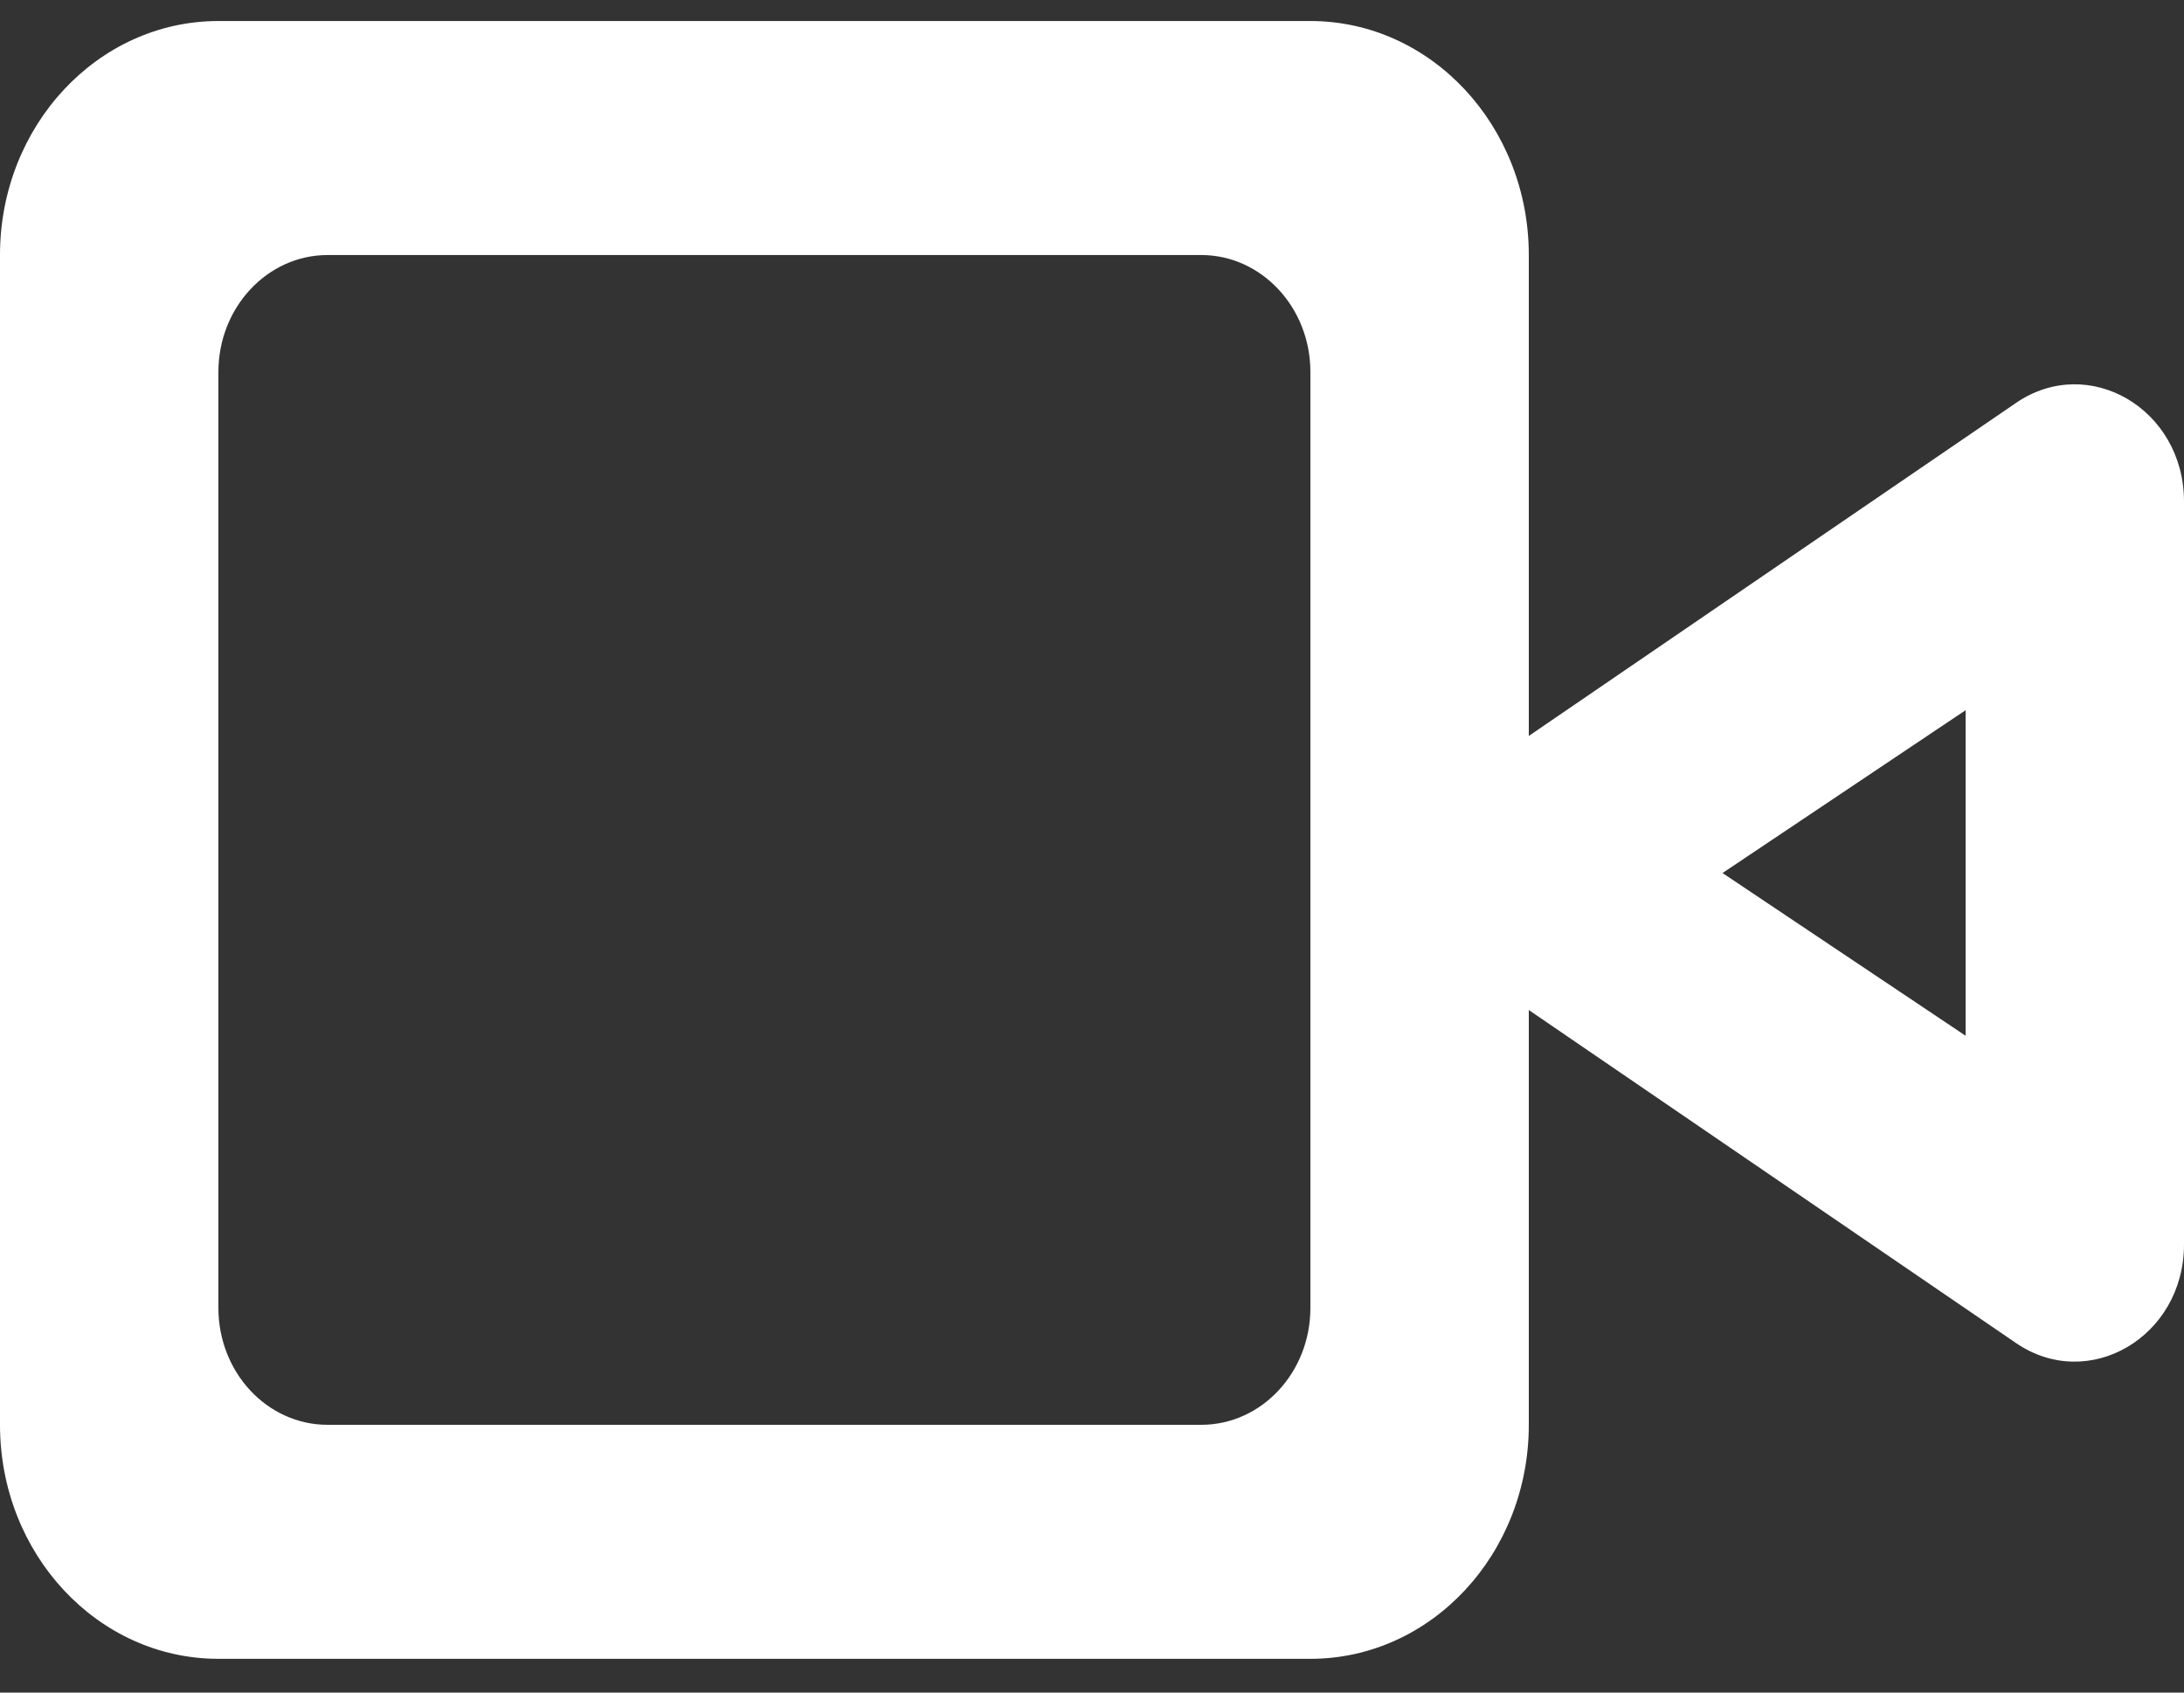
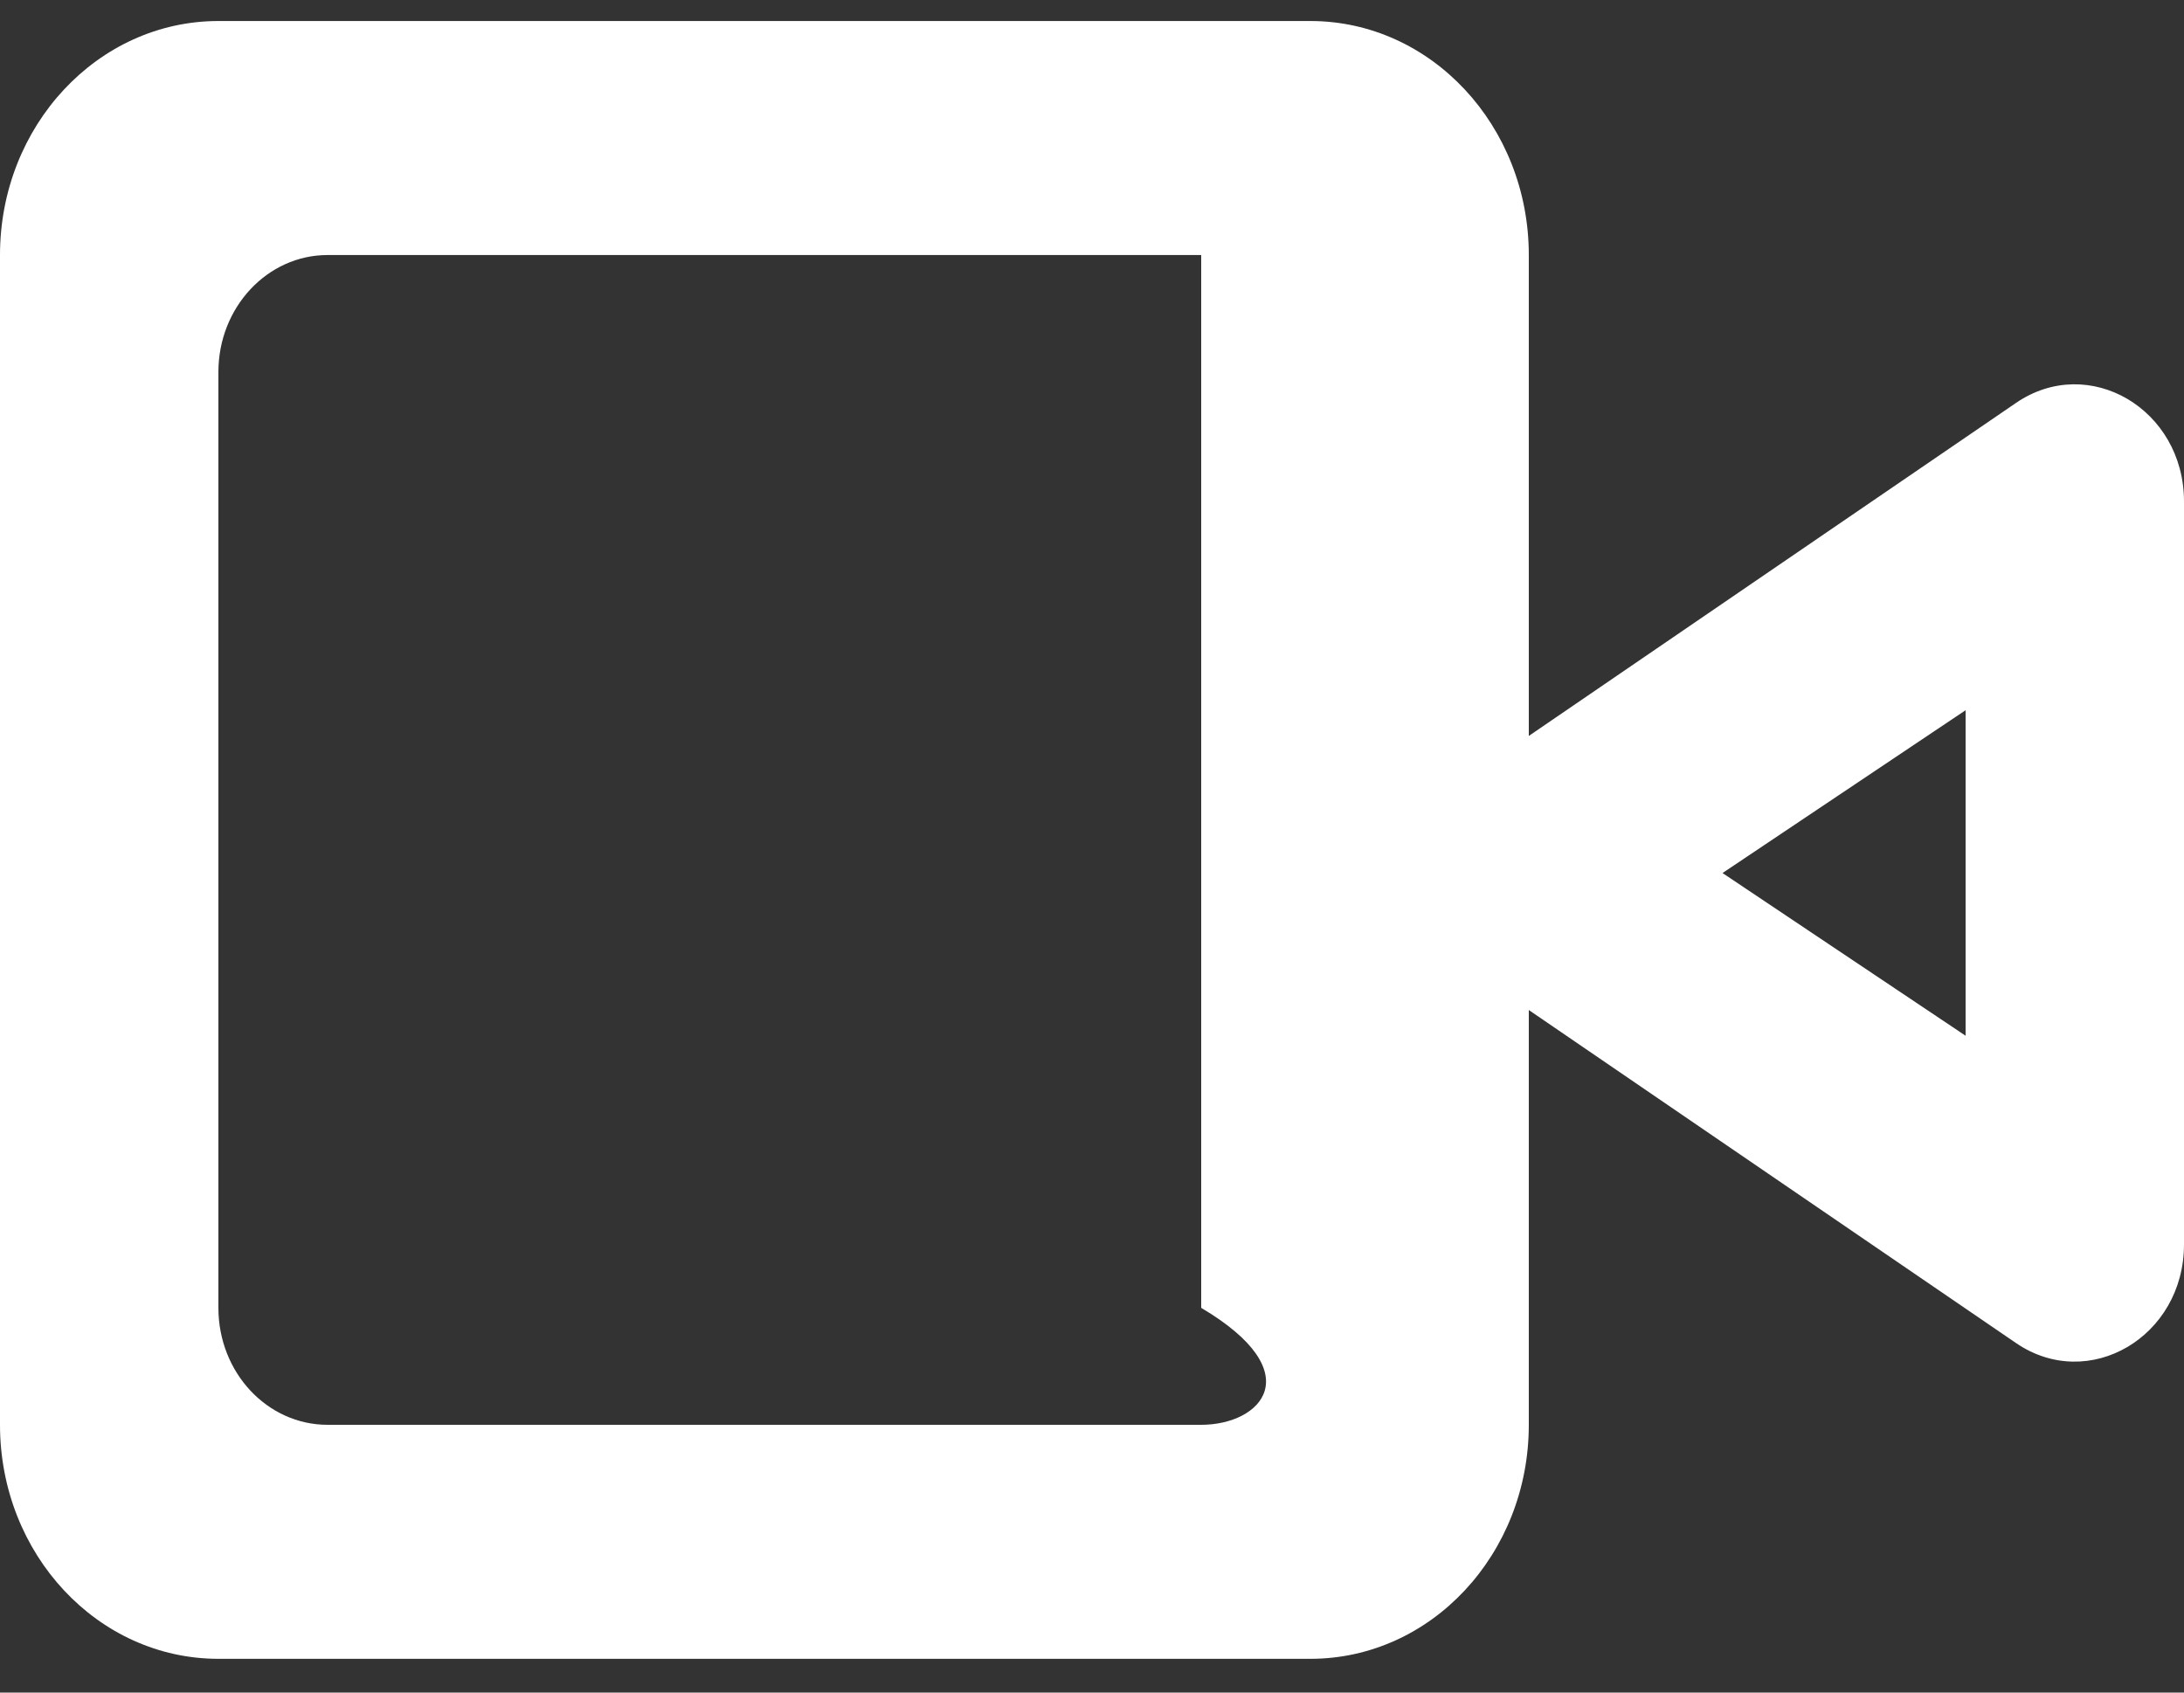
<svg xmlns="http://www.w3.org/2000/svg" width="40" height="31" viewBox="0 0 40 31" fill="none">
  <rect x="0" y="0" width="40" height="31" fill="#333333" stroke="none" />
-   <path fill-rule="evenodd" clip-rule="evenodd" d="M36 18.97L31.548 15.99L36 13.008V18.97ZM22 26.096H6C4.896 26.096 4 25.139 4 23.954V6.813C4 5.631 4.896 4.671 6 4.671H22C23.104 4.671 24 5.631 24 6.813V23.954C24 25.139 23.104 26.096 22 26.096ZM28 13.479V4.671C28 2.305 26.21 0.385 24 0.385H4C1.79 0.385 0 2.305 0 4.671V26.096C0 28.464 1.79 30.382 4 30.382H24C26.21 30.382 28 28.464 28 26.096V18.499L36.924 24.599C38.256 25.509 40 24.485 40 22.793V9.185C40 7.492 38.256 6.468 36.924 7.379L28 13.479Z" fill="white" />
+   <path fill-rule="evenodd" clip-rule="evenodd" d="M36 18.97L31.548 15.99L36 13.008V18.97ZM22 26.096H6C4.896 26.096 4 25.139 4 23.954V6.813C4 5.631 4.896 4.671 6 4.671H22V23.954C24 25.139 23.104 26.096 22 26.096ZM28 13.479V4.671C28 2.305 26.21 0.385 24 0.385H4C1.79 0.385 0 2.305 0 4.671V26.096C0 28.464 1.79 30.382 4 30.382H24C26.21 30.382 28 28.464 28 26.096V18.499L36.924 24.599C38.256 25.509 40 24.485 40 22.793V9.185C40 7.492 38.256 6.468 36.924 7.379L28 13.479Z" fill="white" />
</svg>